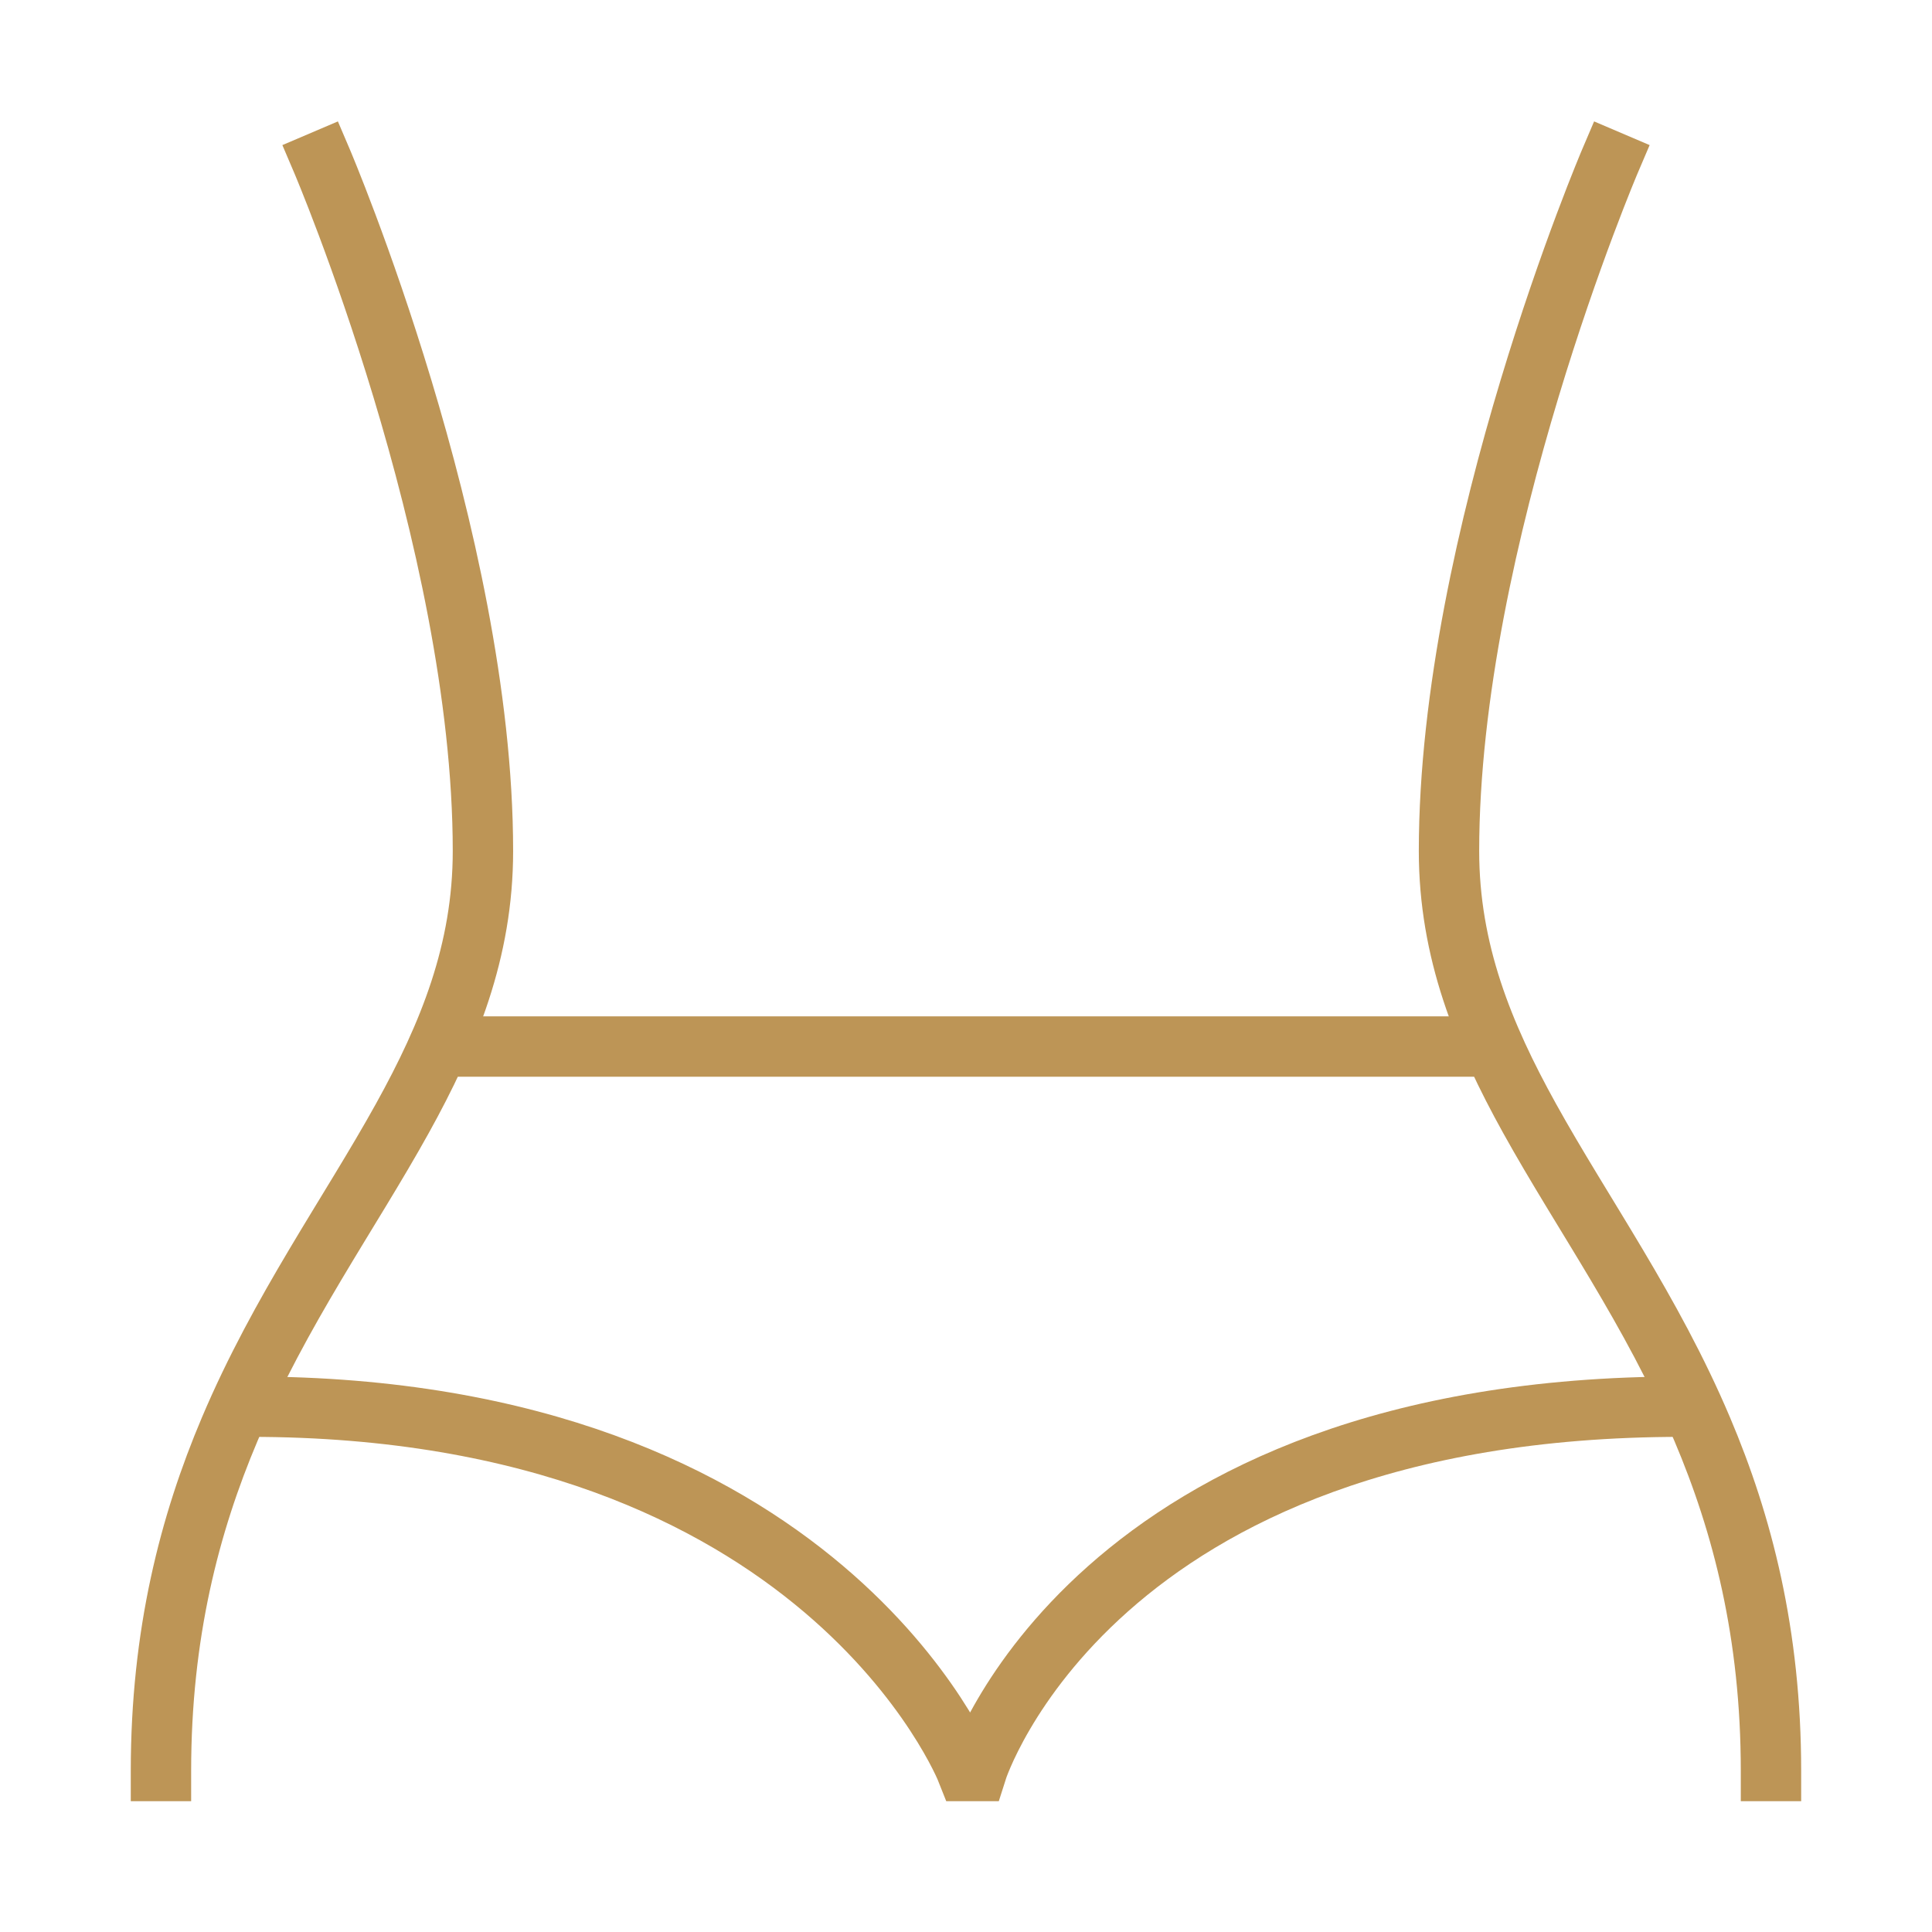
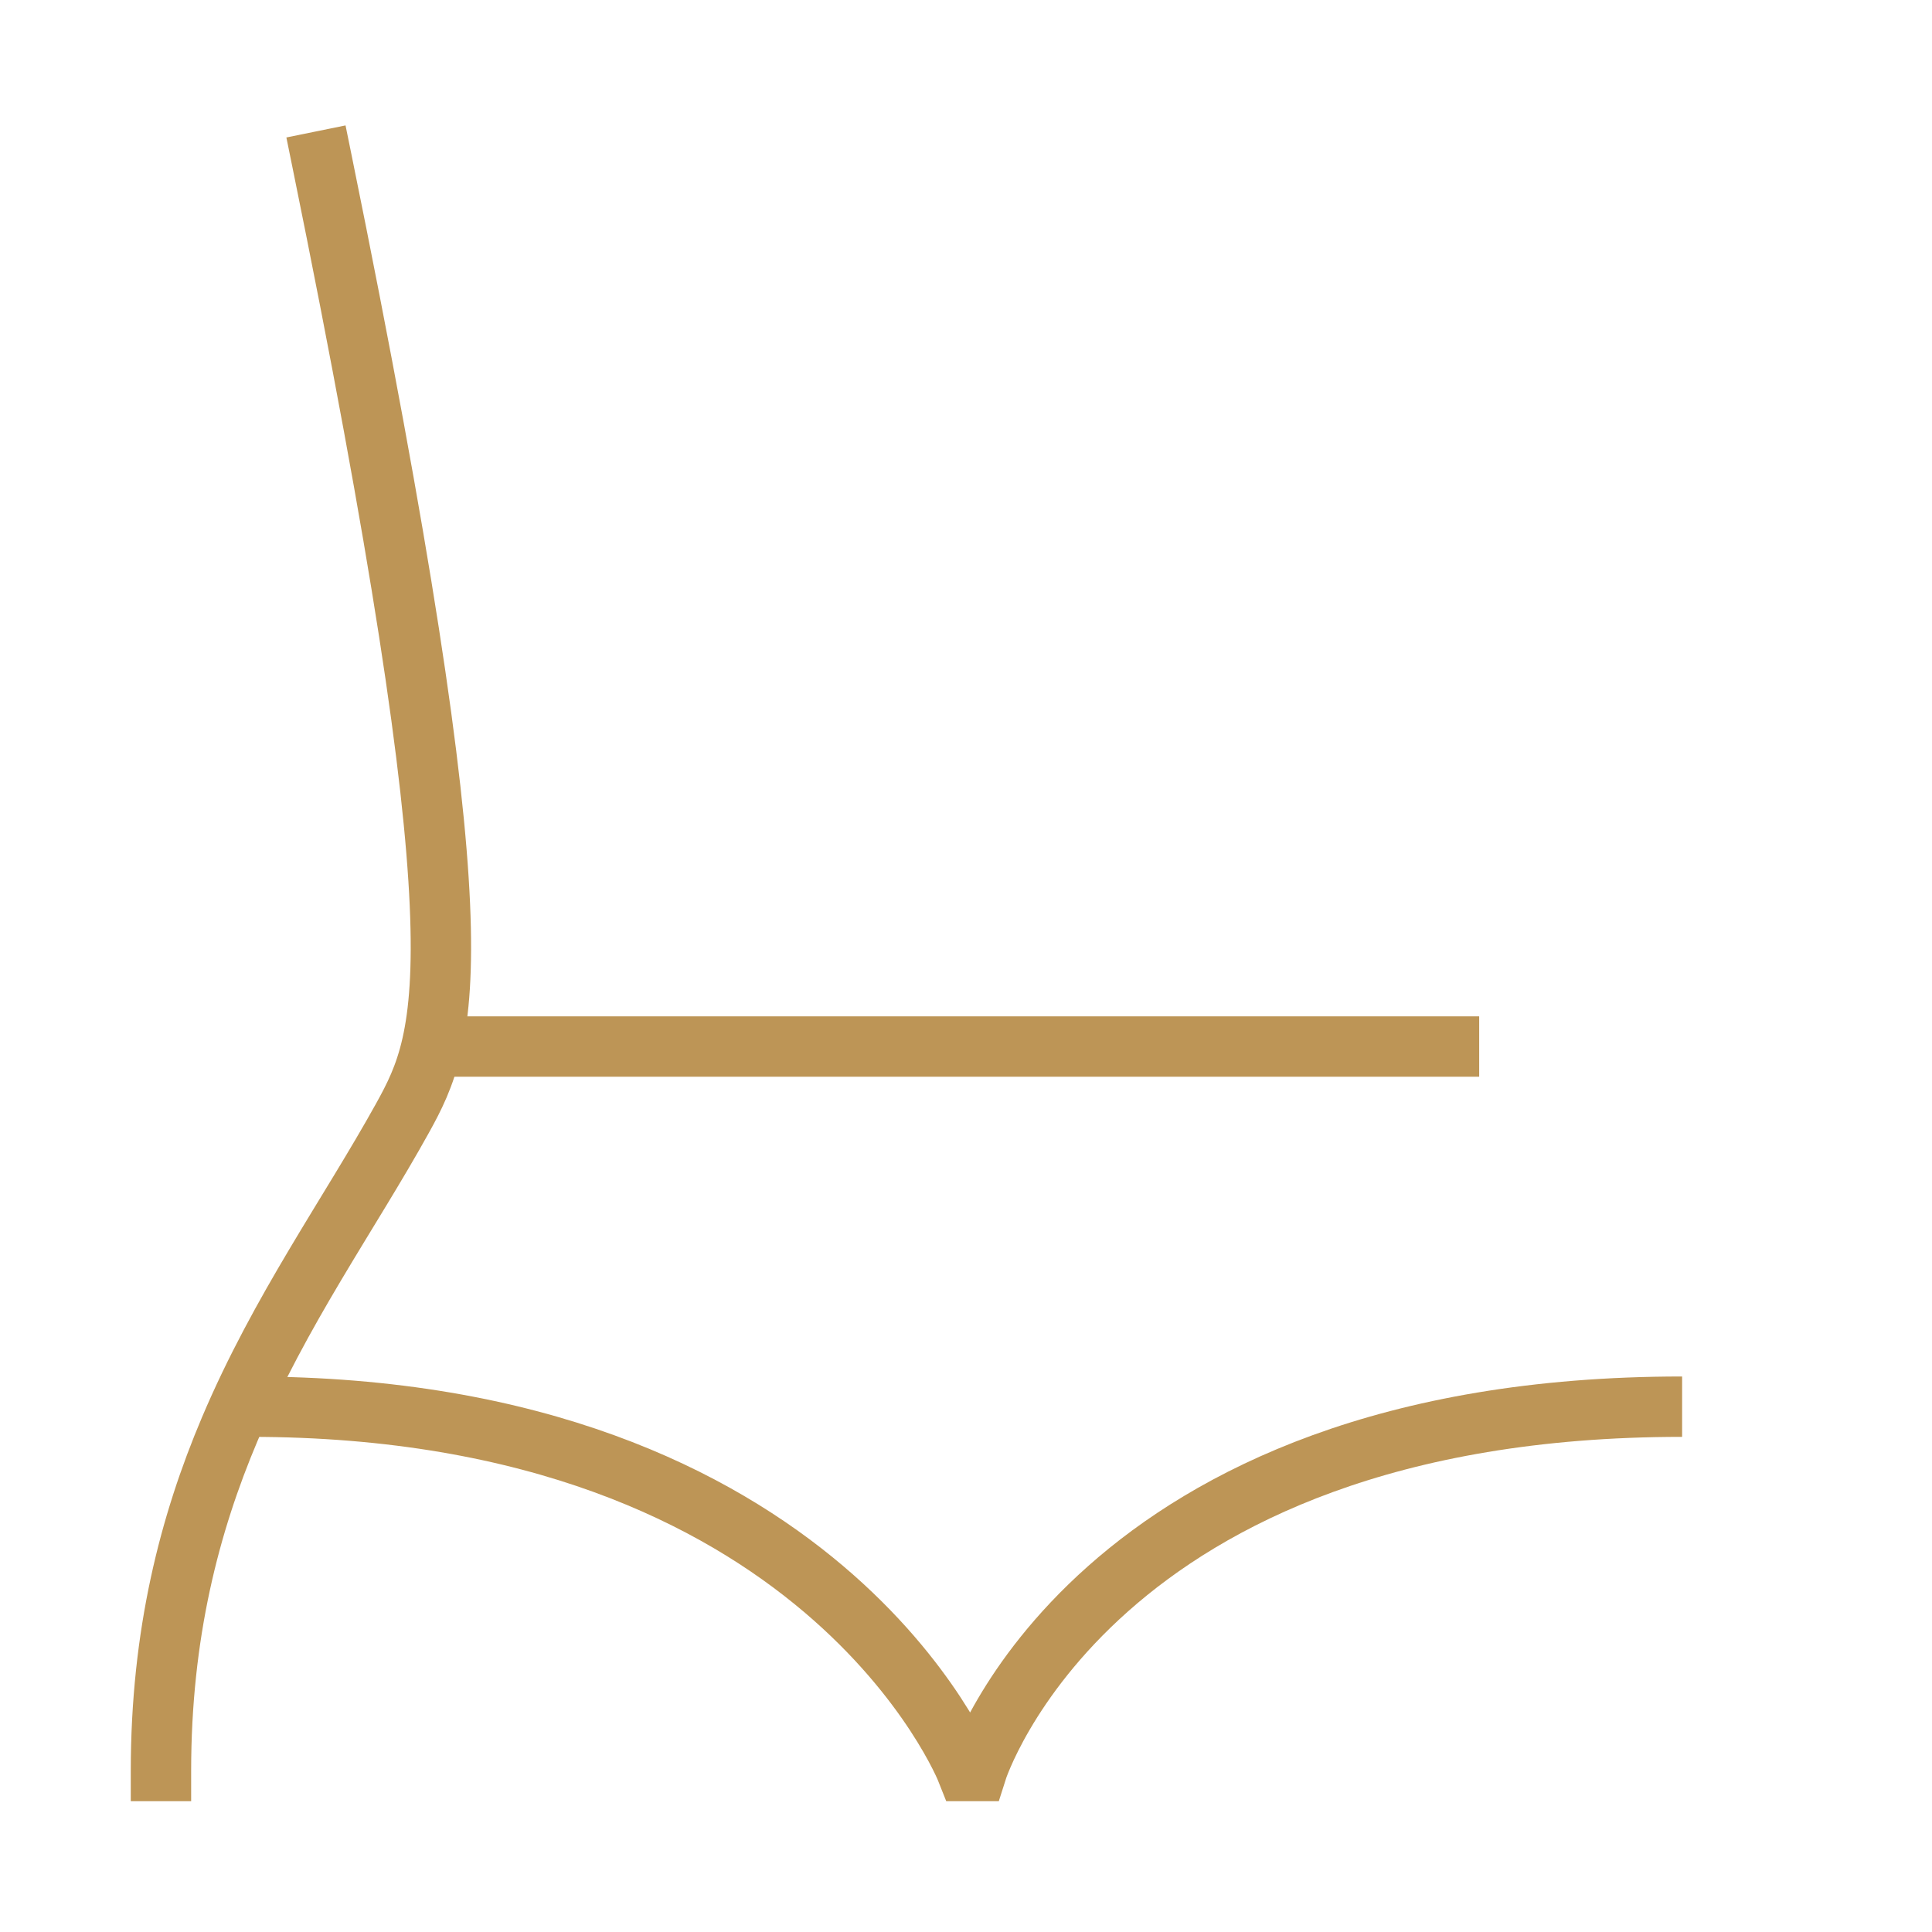
<svg xmlns="http://www.w3.org/2000/svg" width="32" height="32" viewBox="0 0 32 32" fill="none">
-   <path d="M26.667 2.667C26.667 2.667 24 8.918 24 14.095C24 15.753 24.568 17.14 25.333 18.521C26.214 20.111 27.356 21.694 28.194 23.672C28.86 25.242 29.333 27.062 29.333 29.333" stroke="#BD9556" stroke-linecap="square" stroke-linejoin="round" />
-   <path d="M5.333 2.667C5.333 2.667 7.999 8.918 7.999 14.095C7.999 15.753 7.431 17.14 6.666 18.521C5.785 20.111 4.643 21.694 3.805 23.672C3.14 25.242 2.666 27.062 2.666 29.333" stroke="#BD9556" stroke-linecap="square" stroke-linejoin="round" />
+   <path d="M5.333 2.667C7.999 15.753 7.431 17.14 6.666 18.521C5.785 20.111 4.643 21.694 3.805 23.672C3.14 25.242 2.666 27.062 2.666 29.333" stroke="#BD9556" stroke-linecap="square" stroke-linejoin="round" />
  <path d="M8 17.334H24" stroke="#BD9556" stroke-linecap="square" />
  <path d="M4.141 23.299C13.638 23.299 16.013 29.333 16.013 29.333H16.177C16.177 29.333 18.081 23.299 27.861 23.299" stroke="#BD9556" />
</svg>